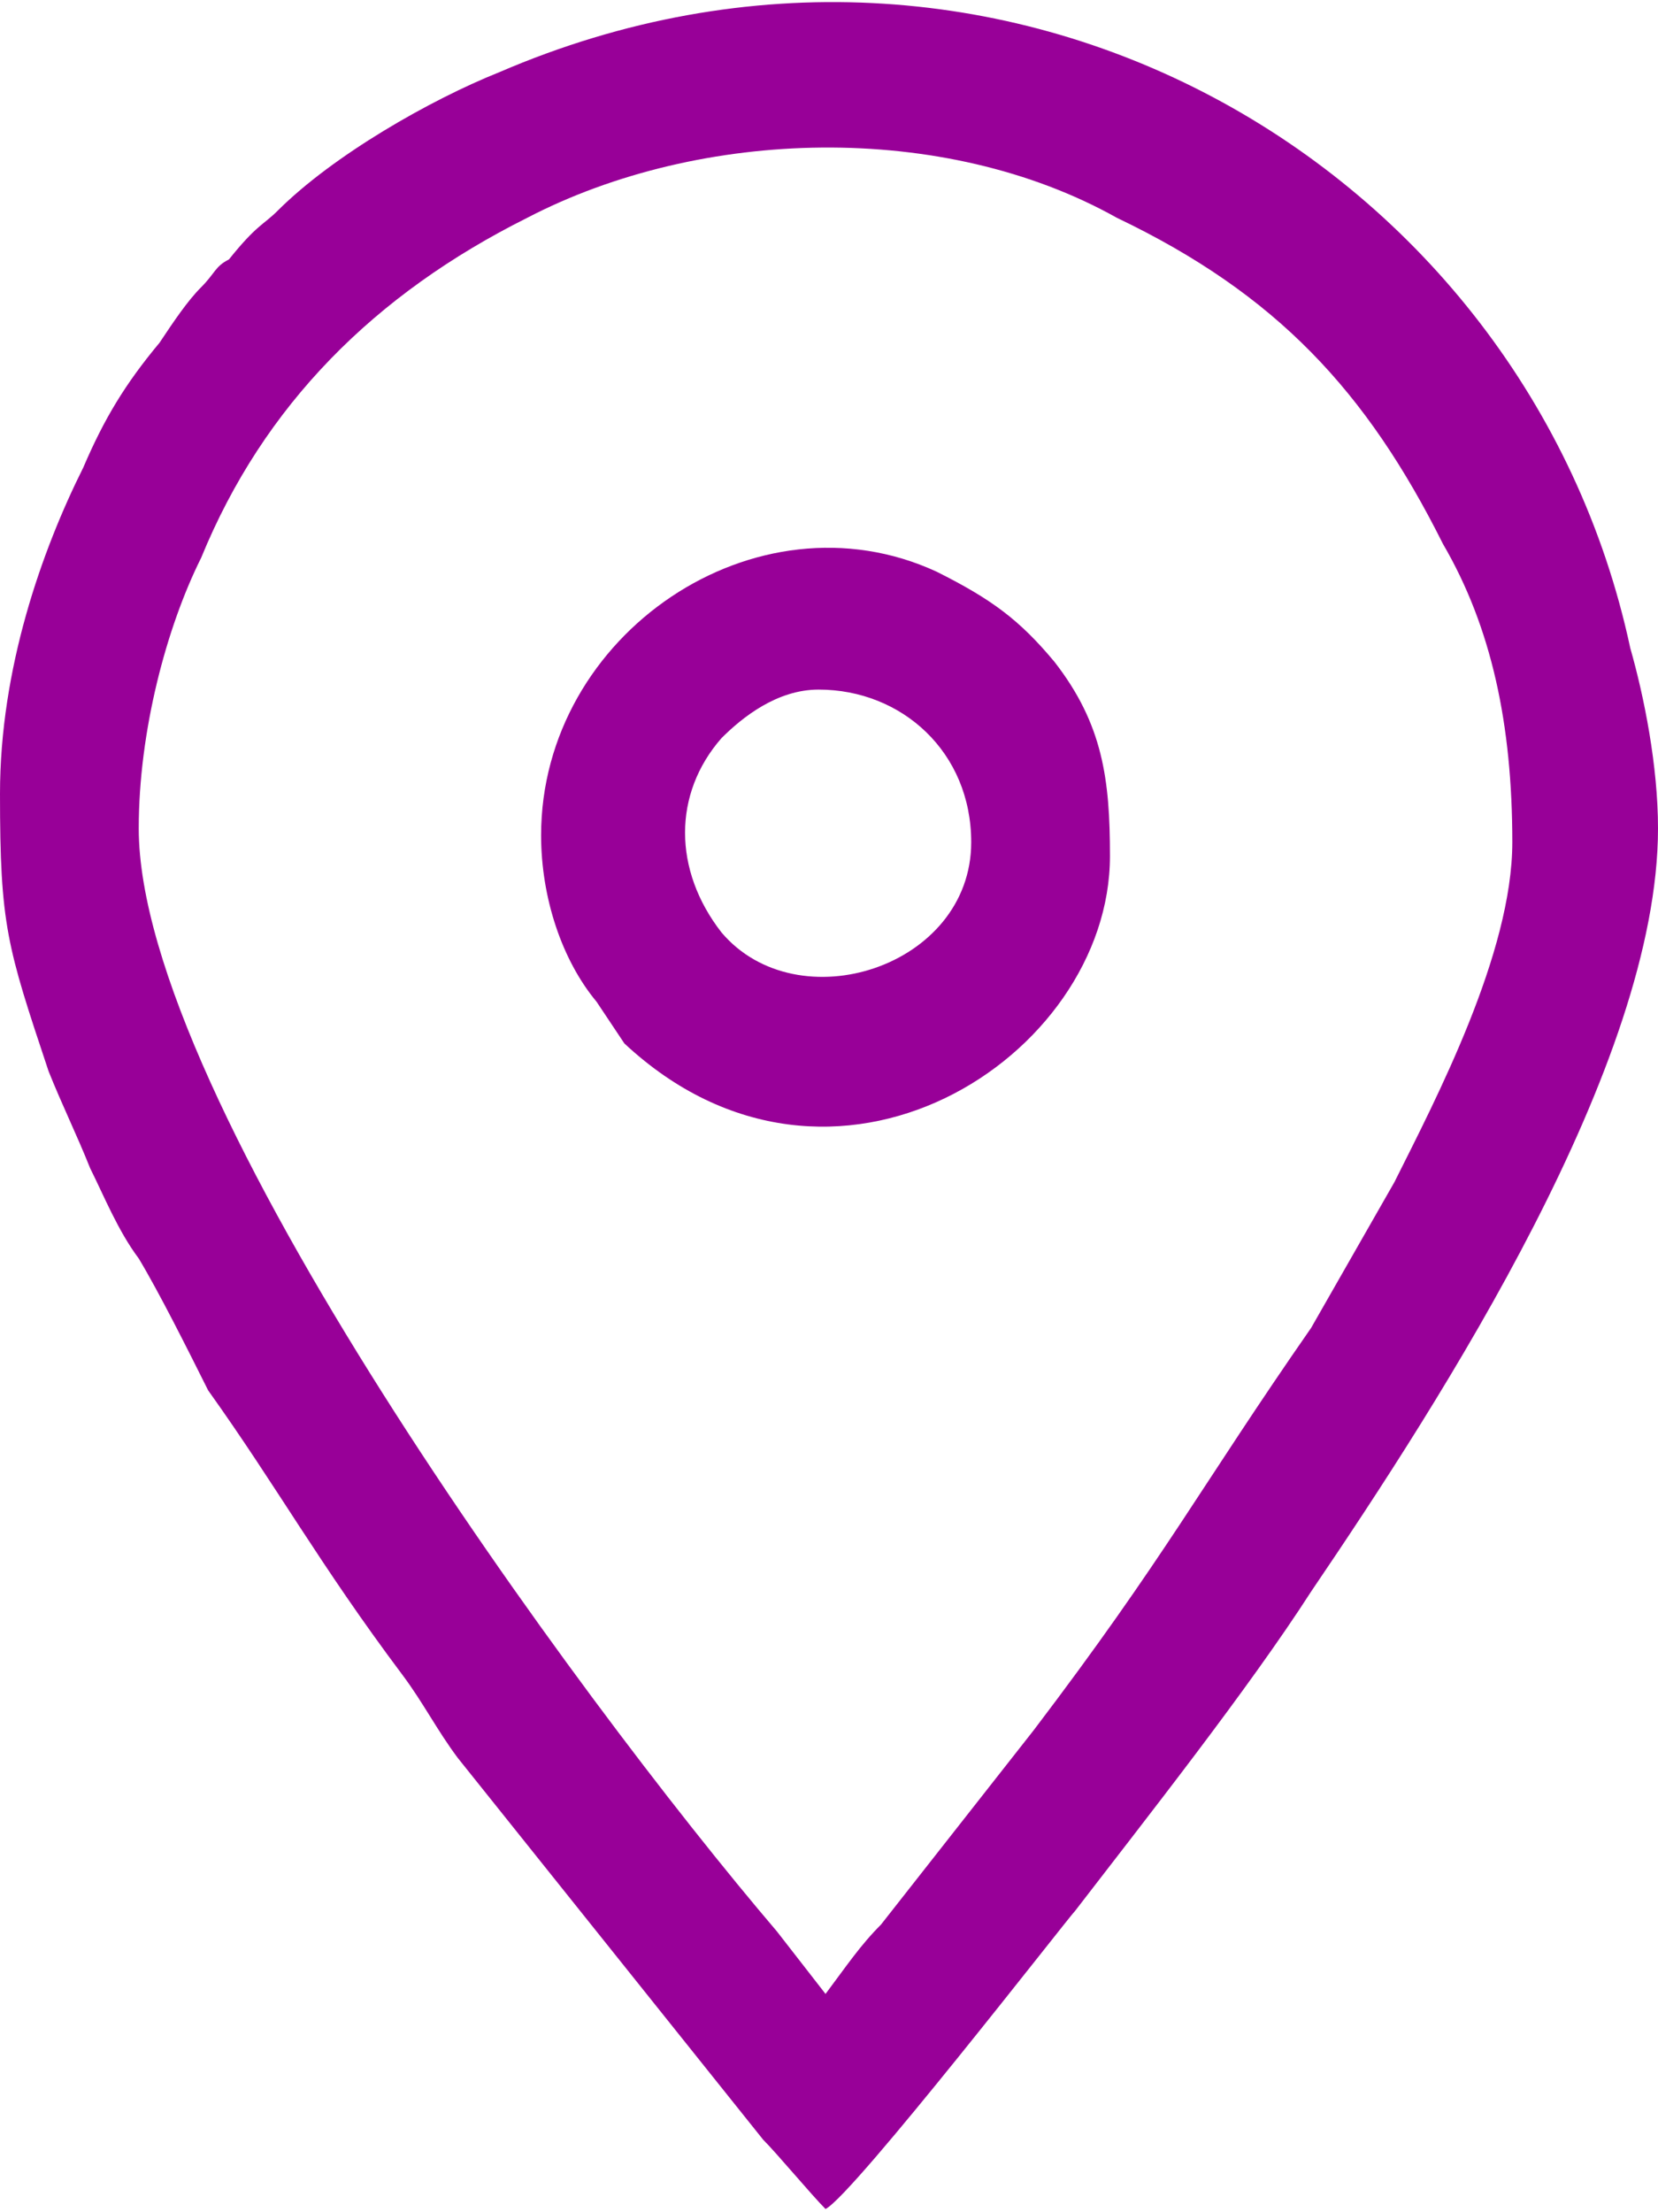
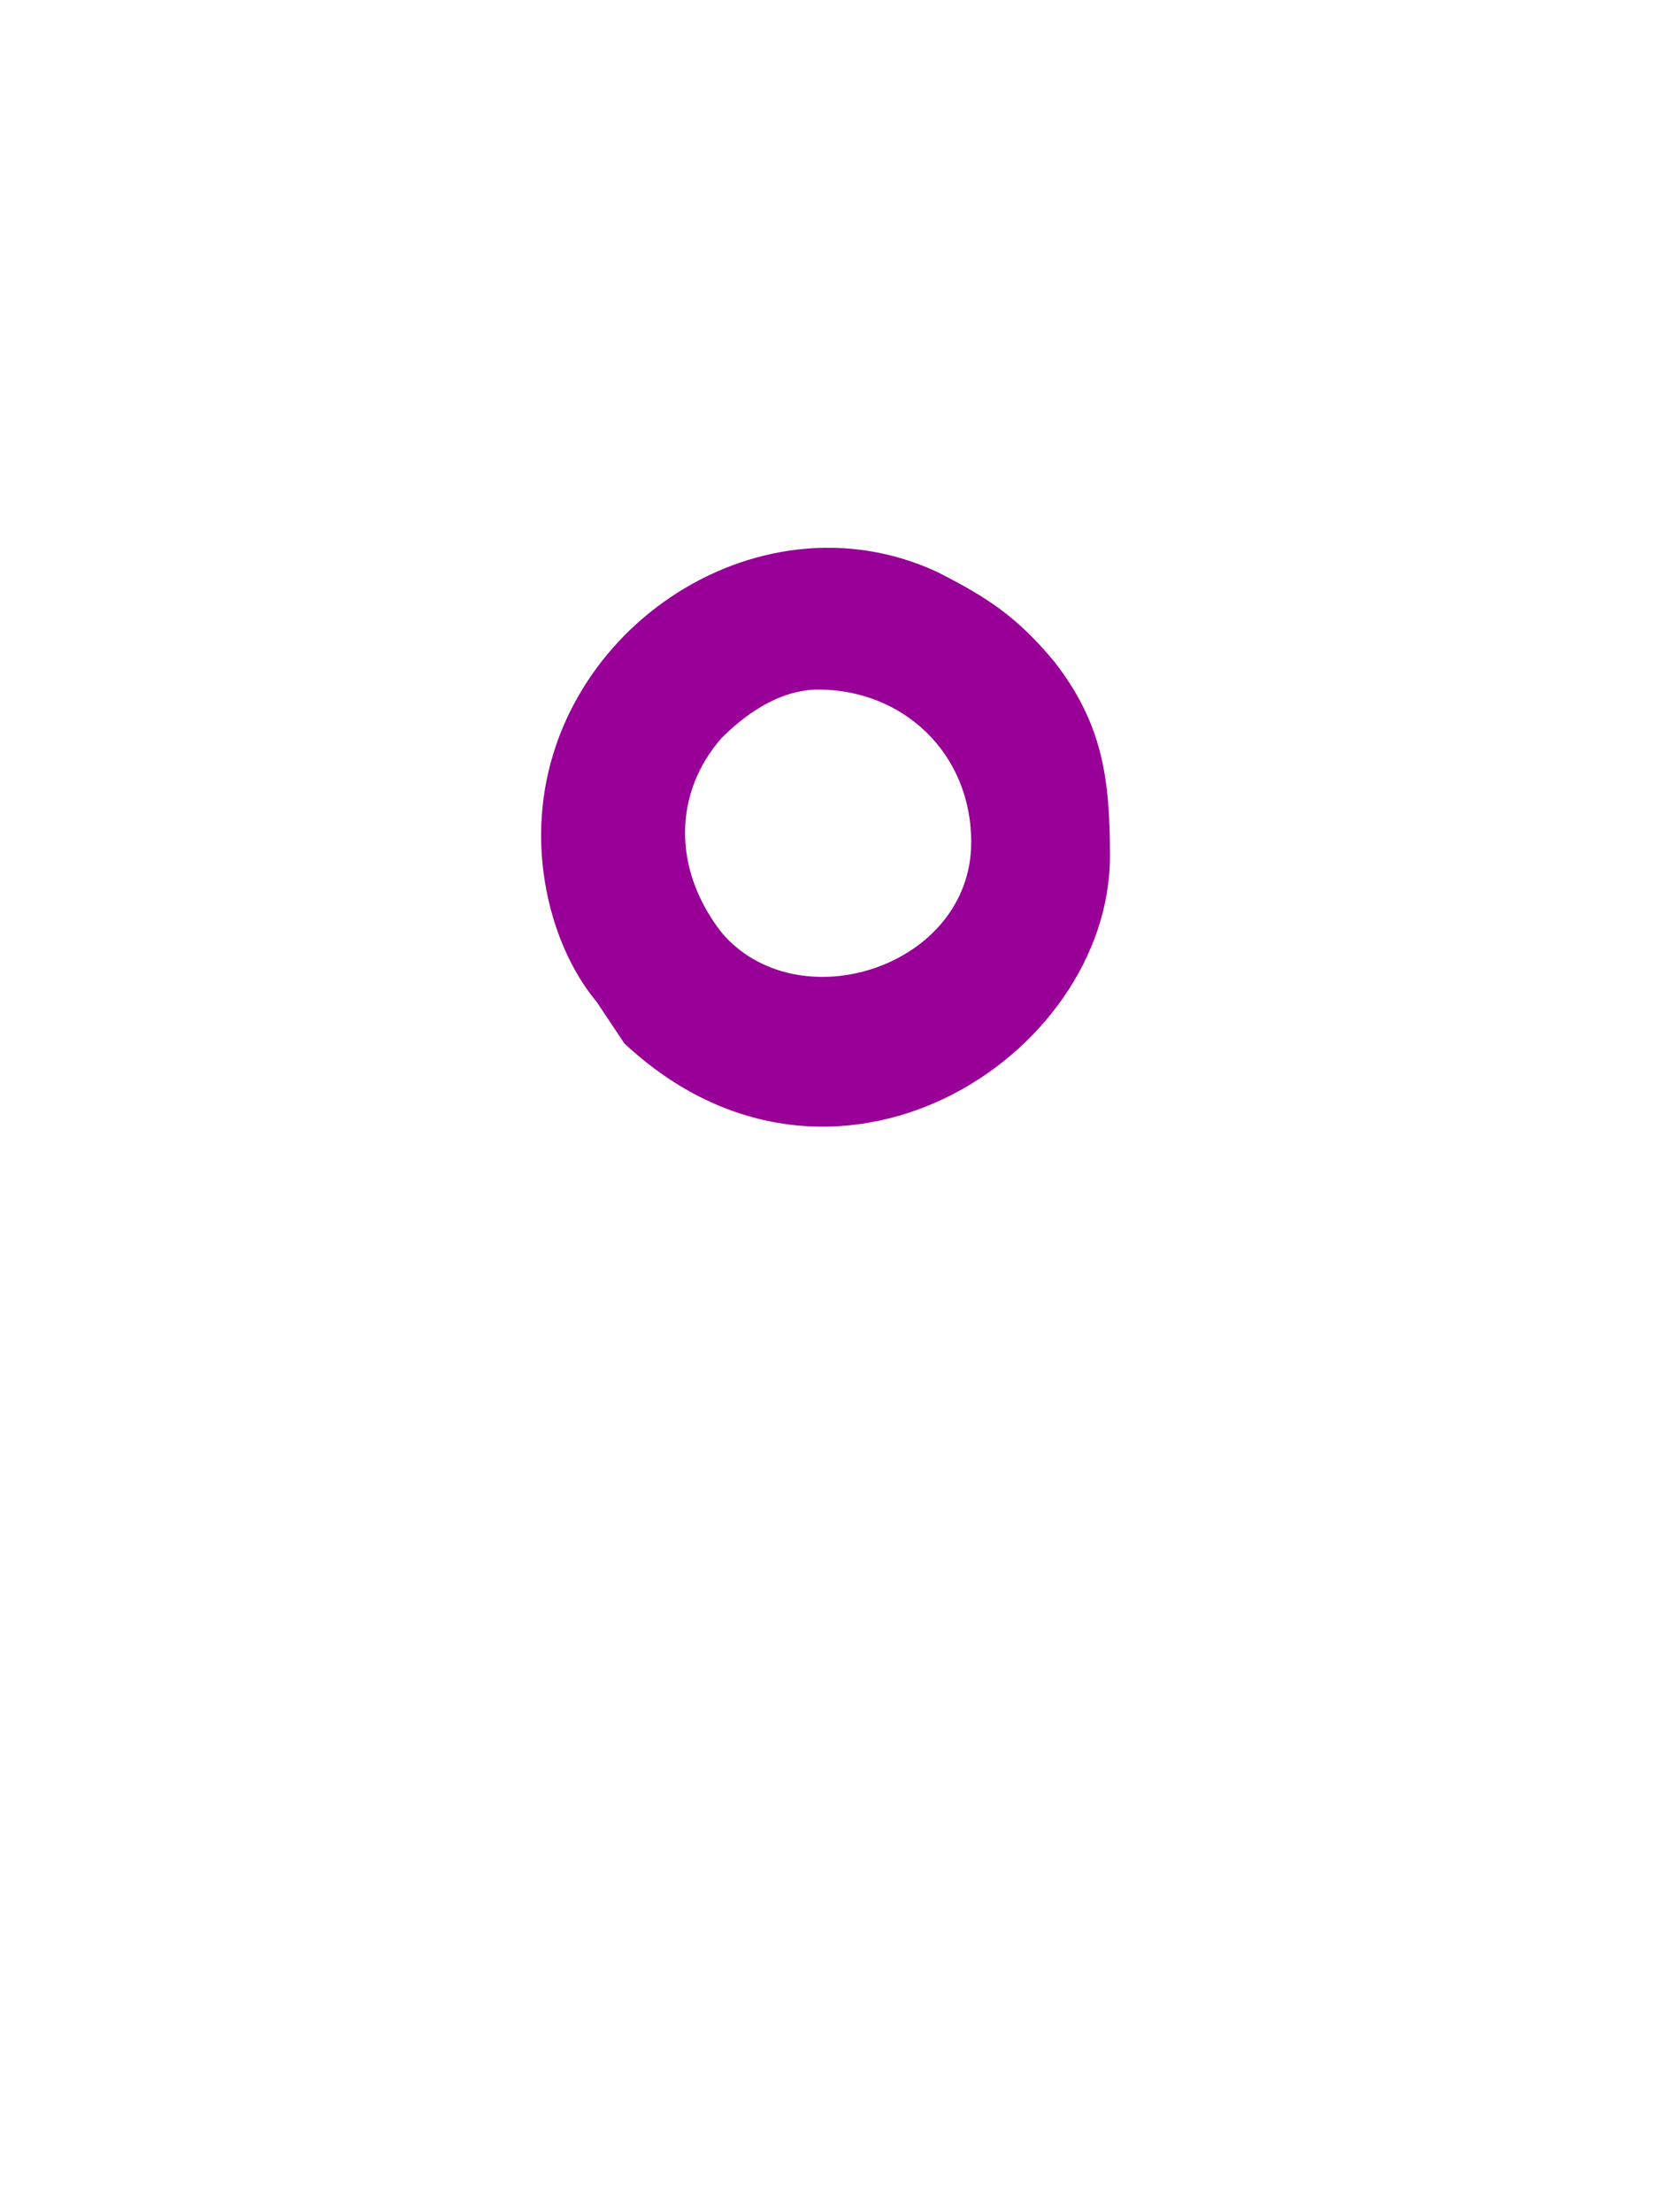
<svg xmlns="http://www.w3.org/2000/svg" xml:space="preserve" width="0.659in" height="0.879in" version="1.1" style="shape-rendering:geometricPrecision; text-rendering:geometricPrecision; image-rendering:optimizeQuality; fill-rule:evenodd; clip-rule:evenodd" viewBox="0 0 239 318">
  <defs>
    <style type="text/css">
   
    .fil0 {fill:#980098}
   
  </style>
  </defs>
  <g id="Layer_x0020_1">
    <g id="_2671293391344">
      <g>
-         <path class="fil0" d="M20 119c0,-14 4,-29 9,-39 9,-22 25,-38 47,-49 25,-13 60,-14 85,0 23,11 36,25 47,47 7,12 10,26 10,43 0,16 -11,37 -17,49l-12 21c-16,23 -21,33 -40,58l-22 28c-3,3 -5,6 -8,10l-7 -9c-29,-34 -92,-120 -92,-159zm-20 -5c0,19 1,22 7,40 2,5 4,9 6,14 2,4 4,9 7,13 3,5 7,13 10,19 10,14 16,25 28,41 3,4 5,8 8,12l44 55c2,2 7,8 9,10 4,-2 35,-42 36,-43 10,-13 25,-32 34,-46 19,-28 50,-76 50,-110 0,-9 -2,-19 -4,-26 -15,-70 -91,-114 -163,-83 -10,4 -24,12 -32,20 -2,2 -3,2 -7,7 -2,1 -2,2 -4,4 -2,2 -4,5 -6,8 -5,6 -8,11 -11,18 -6,12 -12,29 -12,47z" />
        <path class="fil0" d="M118 99c12,0 22,9 22,22 0,18 -25,26 -36,13 -7,-9 -7,-20 0,-28 3,-3 8,-7 14,-7zm-40 21c0,9 3,18 8,24l4 6c30,28 70,2 70,-27 0,-11 -1,-19 -8,-28 -5,-6 -9,-9 -17,-13 -26,-12 -57,9 -57,38z" />
      </g>
    </g>
  </g>
</svg>